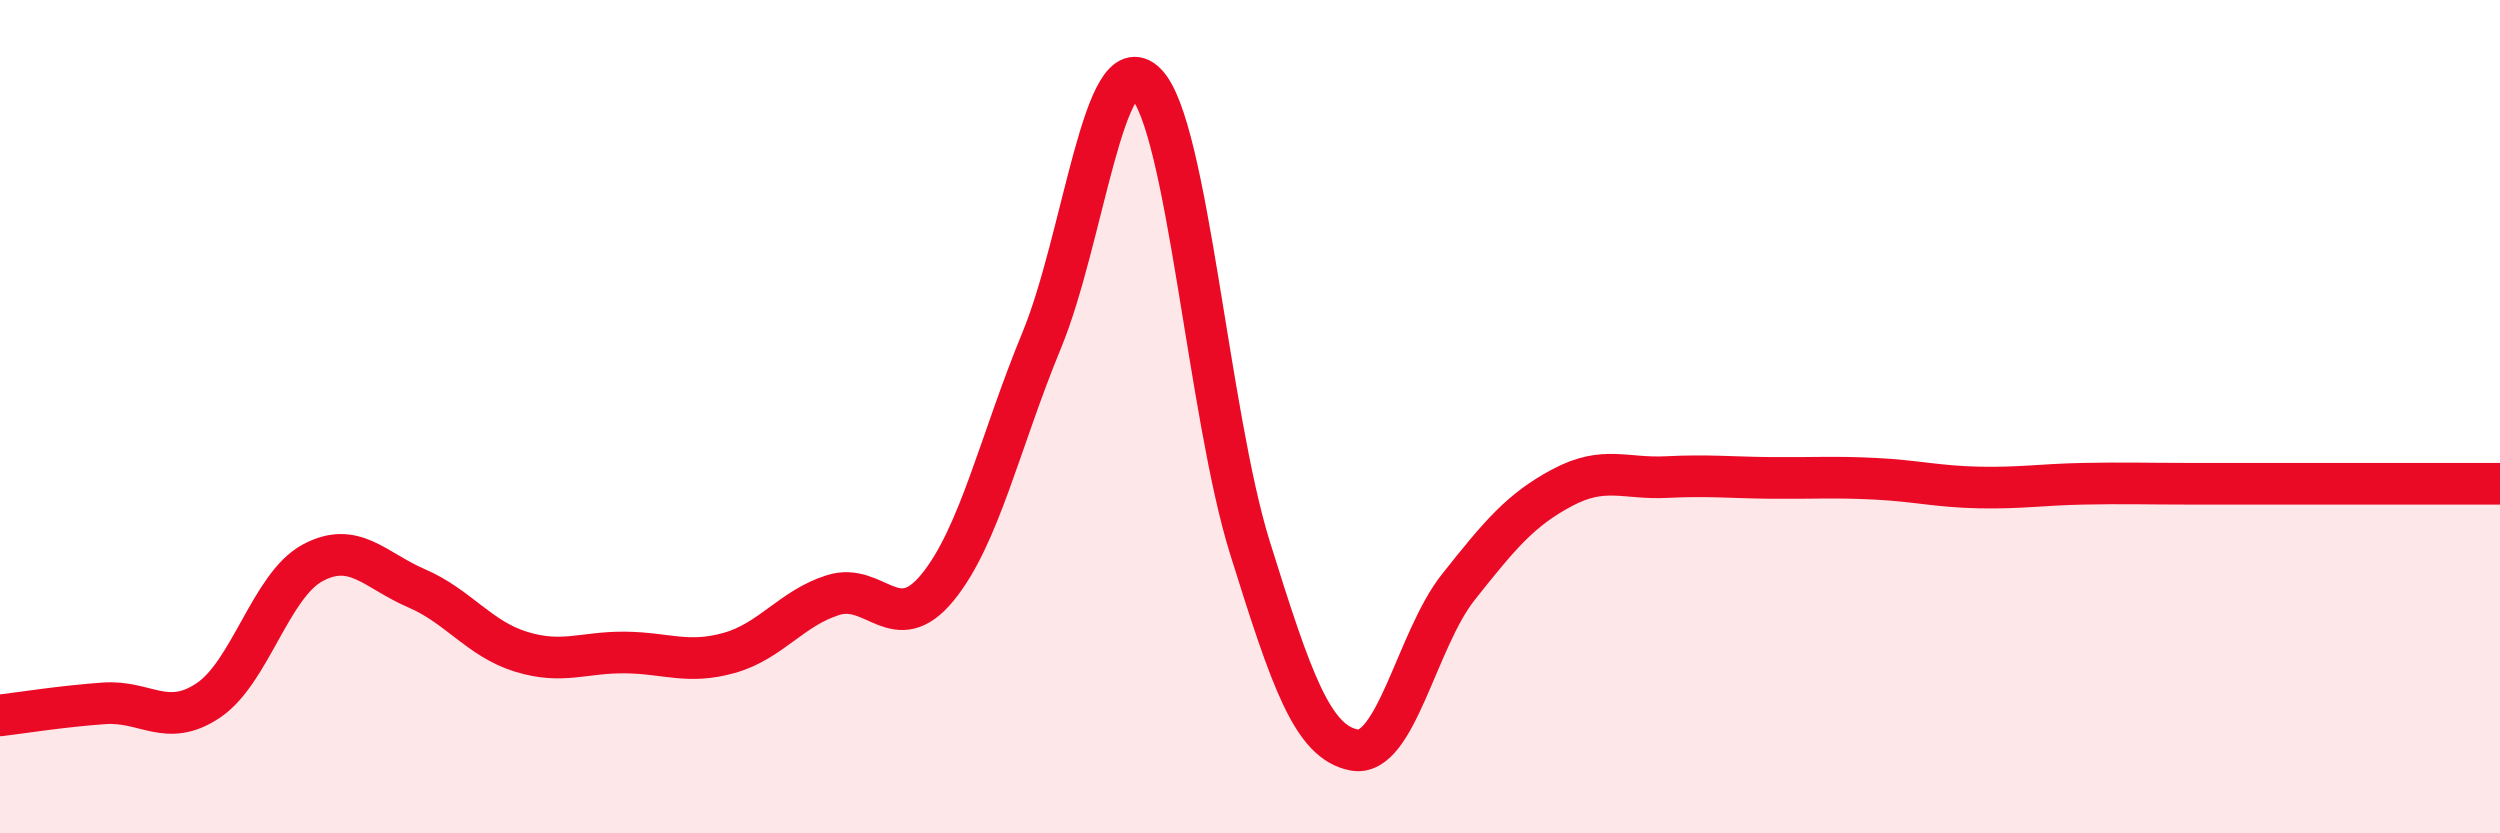
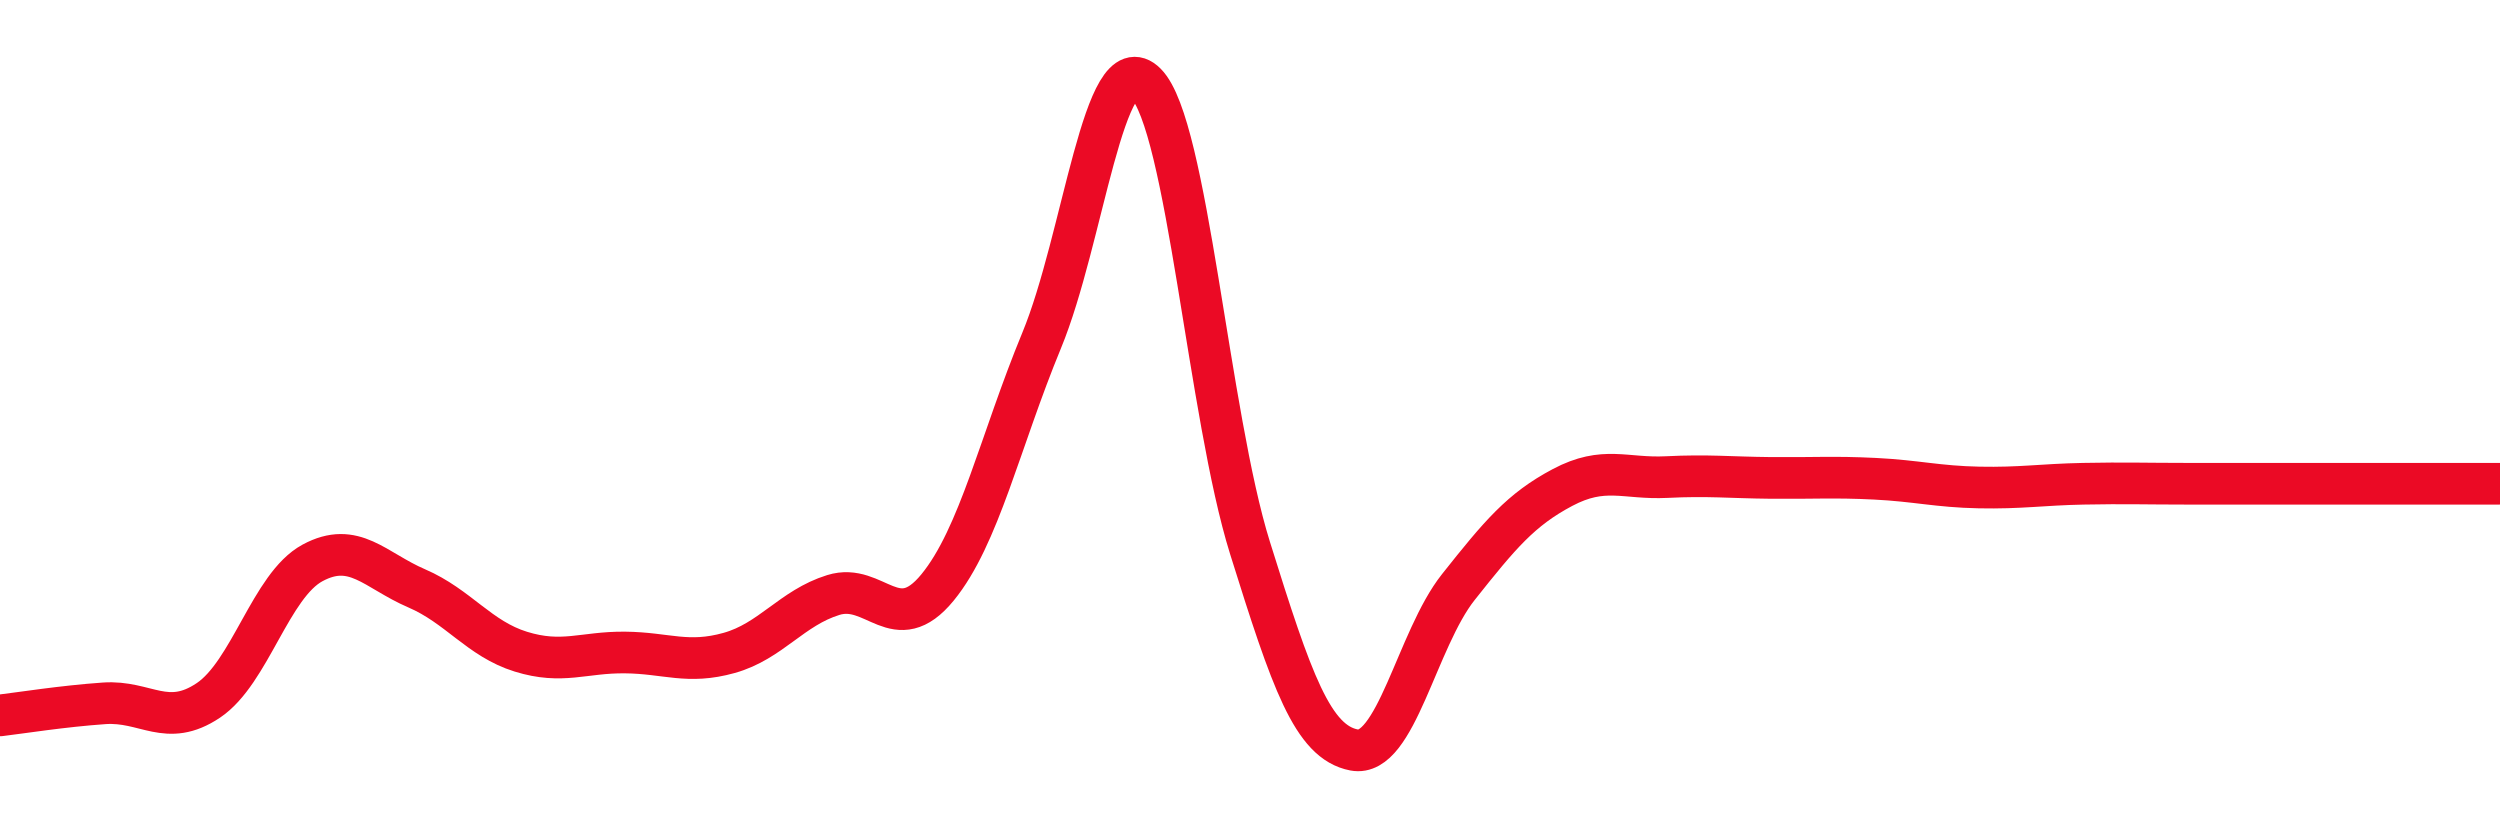
<svg xmlns="http://www.w3.org/2000/svg" width="60" height="20" viewBox="0 0 60 20">
-   <path d="M 0,17.17 C 0.5,17.11 1.5,16.95 2.5,16.88 C 3.5,16.81 4,17.48 5,16.81 C 6,16.14 6.5,14.05 7.5,13.51 C 8.5,12.97 9,13.69 10,14.12 C 11,14.55 11.5,15.33 12.5,15.64 C 13.5,15.95 14,15.65 15,15.66 C 16,15.67 16.5,15.95 17.5,15.67 C 18.5,15.39 19,14.59 20,14.28 C 21,13.97 21.5,15.32 22.5,14.1 C 23.5,12.88 24,10.59 25,8.17 C 26,5.75 26.5,1 27.5,2 C 28.5,3 29,9.95 30,13.15 C 31,16.35 31.5,17.81 32.5,18 C 33.5,18.19 34,15.35 35,14.09 C 36,12.83 36.5,12.23 37.5,11.7 C 38.5,11.17 39,11.5 40,11.45 C 41,11.4 41.5,11.46 42.5,11.47 C 43.5,11.48 44,11.44 45,11.49 C 46,11.54 46.5,11.68 47.5,11.7 C 48.5,11.72 49,11.63 50,11.61 C 51,11.59 51.5,11.61 52.5,11.61 C 53.5,11.61 53.5,11.61 55,11.61 C 56.5,11.61 59,11.61 60,11.61L60 20L0 20Z" fill="#EB0A25" opacity="0.1" stroke-linecap="round" stroke-linejoin="round" />
  <path d="M 0,17.17 C 0.5,17.11 1.5,16.95 2.5,16.88 C 3.5,16.81 4,17.48 5,16.81 C 6,16.14 6.5,14.05 7.5,13.51 C 8.5,12.97 9,13.69 10,14.12 C 11,14.55 11.5,15.33 12.5,15.64 C 13.5,15.95 14,15.65 15,15.66 C 16,15.67 16.5,15.95 17.5,15.67 C 18.5,15.39 19,14.59 20,14.28 C 21,13.97 21.5,15.32 22.5,14.1 C 23.5,12.88 24,10.59 25,8.17 C 26,5.75 26.5,1 27.5,2 C 28.5,3 29,9.95 30,13.15 C 31,16.35 31.5,17.81 32.5,18 C 33.5,18.19 34,15.35 35,14.09 C 36,12.83 36.5,12.23 37.5,11.7 C 38.5,11.17 39,11.5 40,11.45 C 41,11.4 41.5,11.46 42.5,11.47 C 43.5,11.48 44,11.44 45,11.49 C 46,11.54 46.5,11.68 47.5,11.7 C 48.5,11.72 49,11.63 50,11.61 C 51,11.59 51.5,11.61 52.5,11.61 C 53.5,11.61 53.5,11.61 55,11.61 C 56.5,11.61 59,11.61 60,11.61" stroke="#EB0A25" stroke-width="1" fill="none" stroke-linecap="round" stroke-linejoin="round" />
</svg>